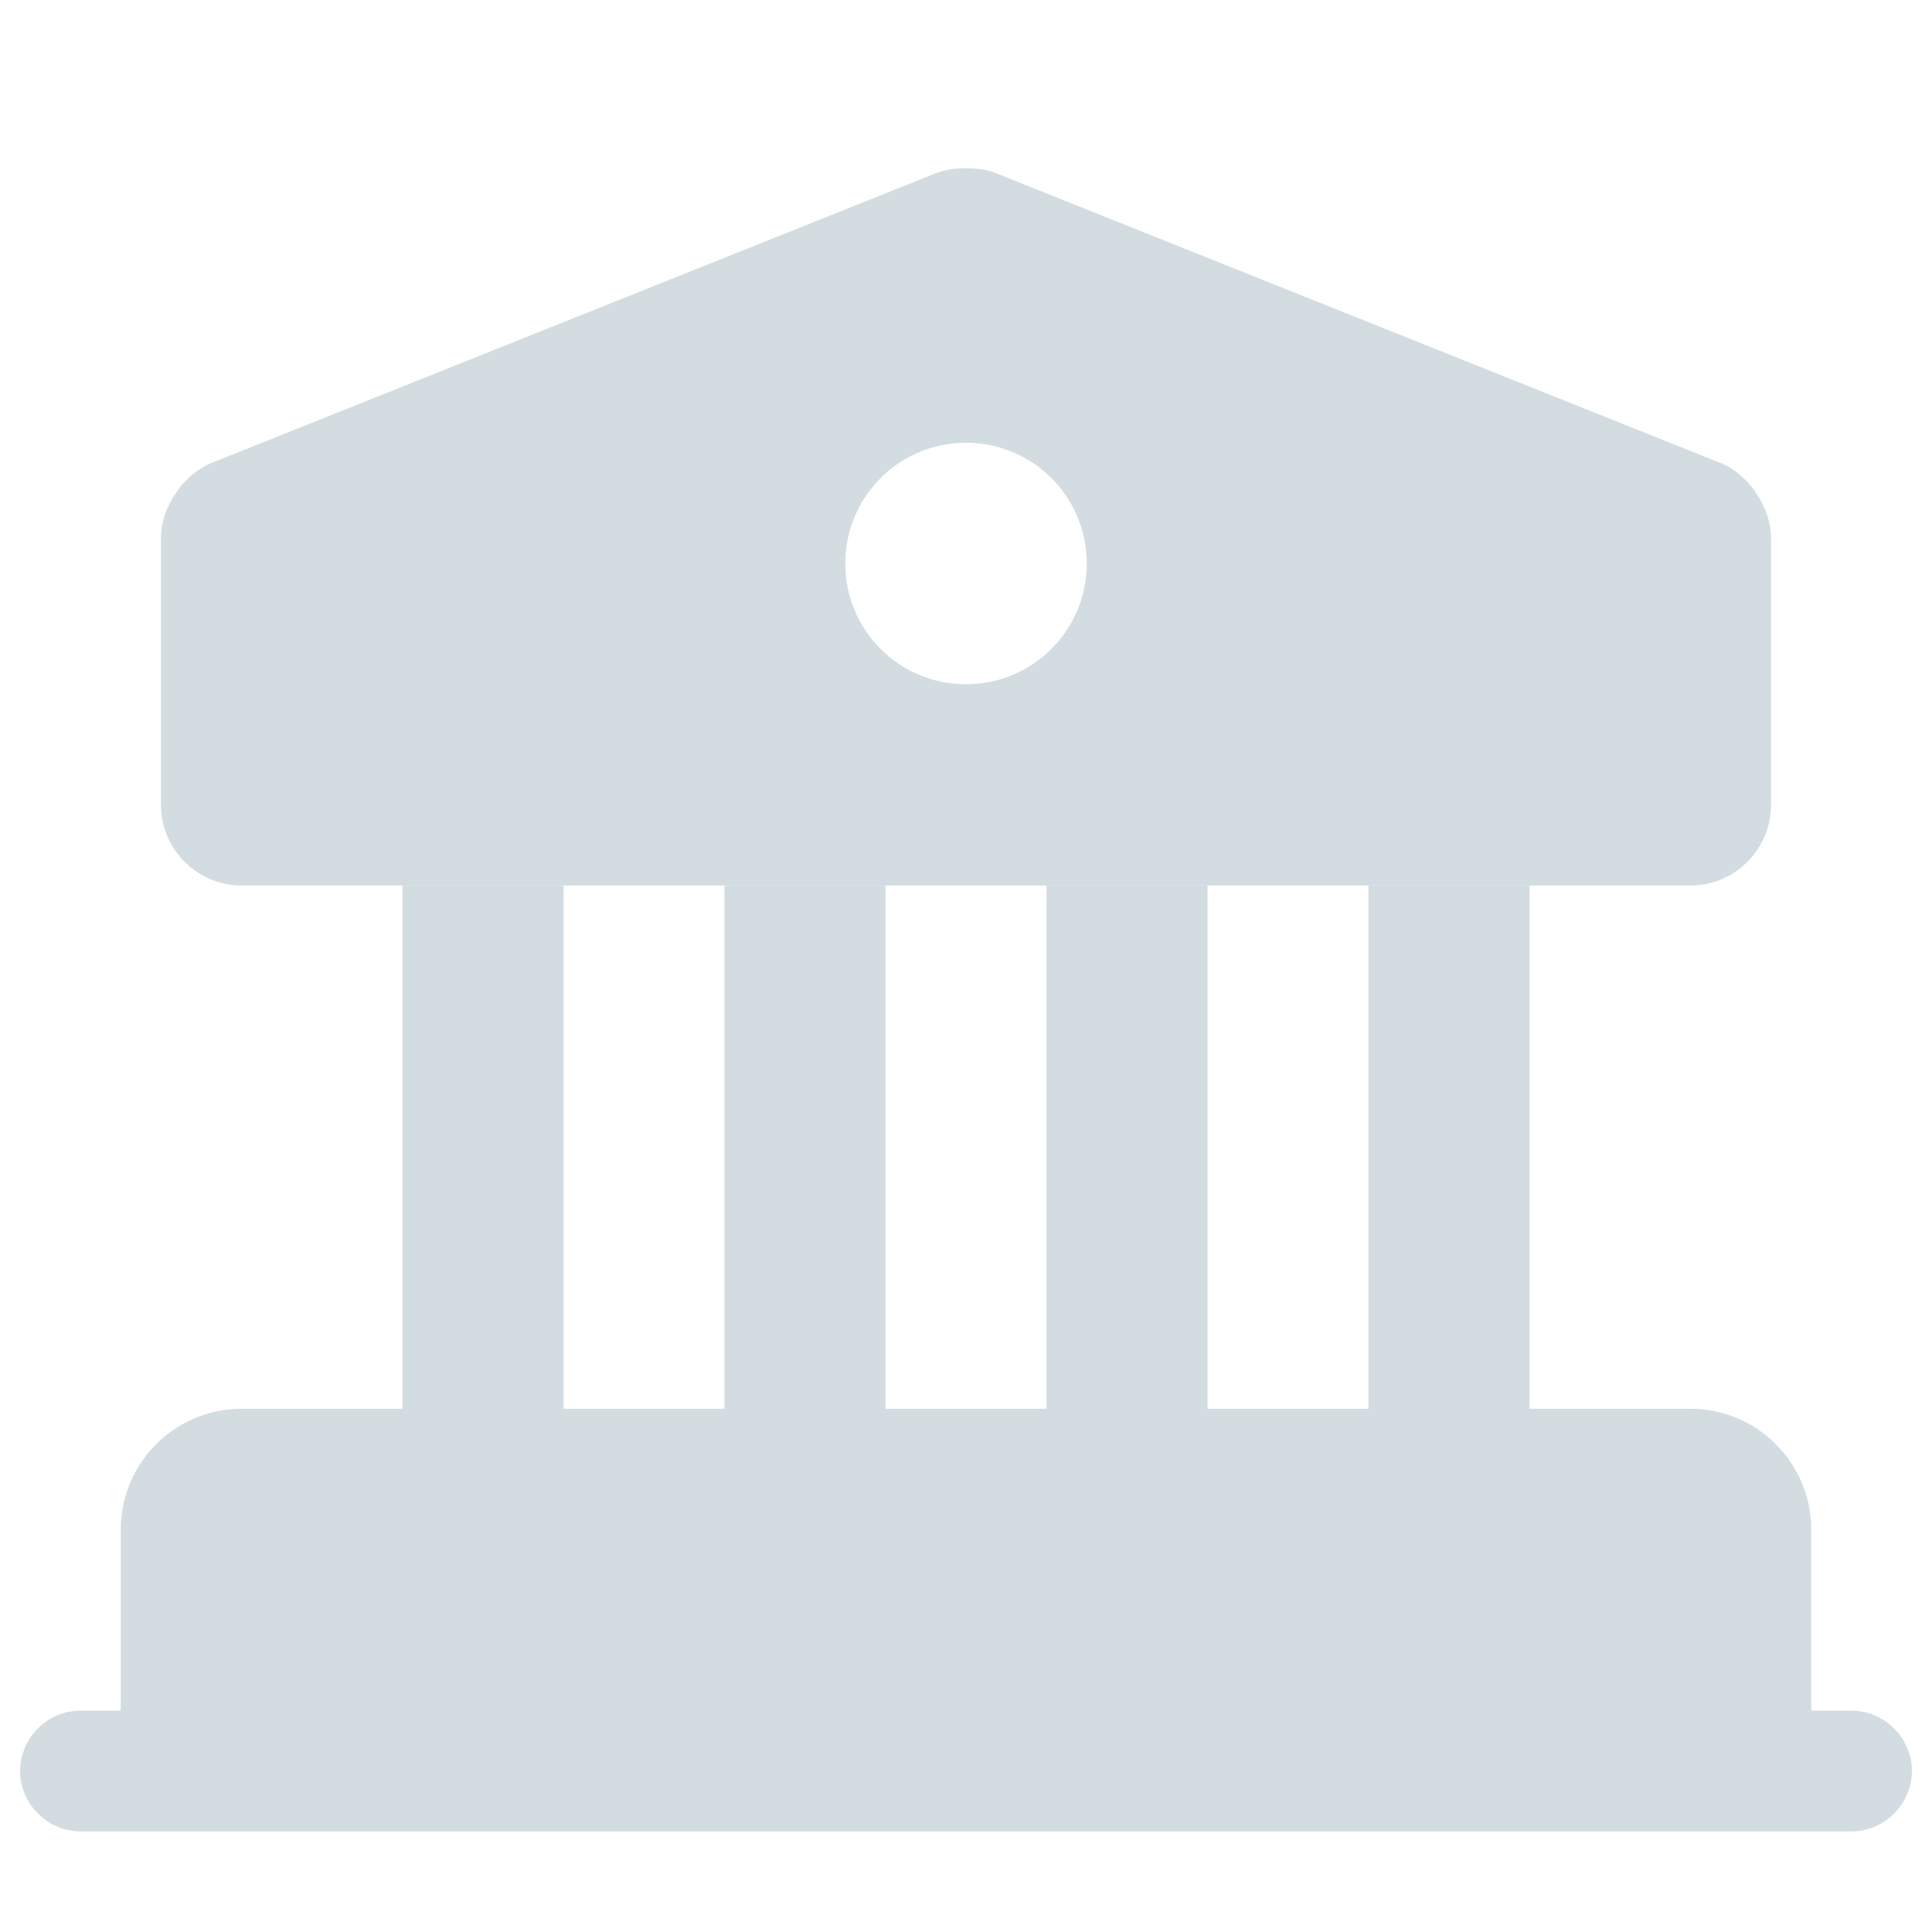
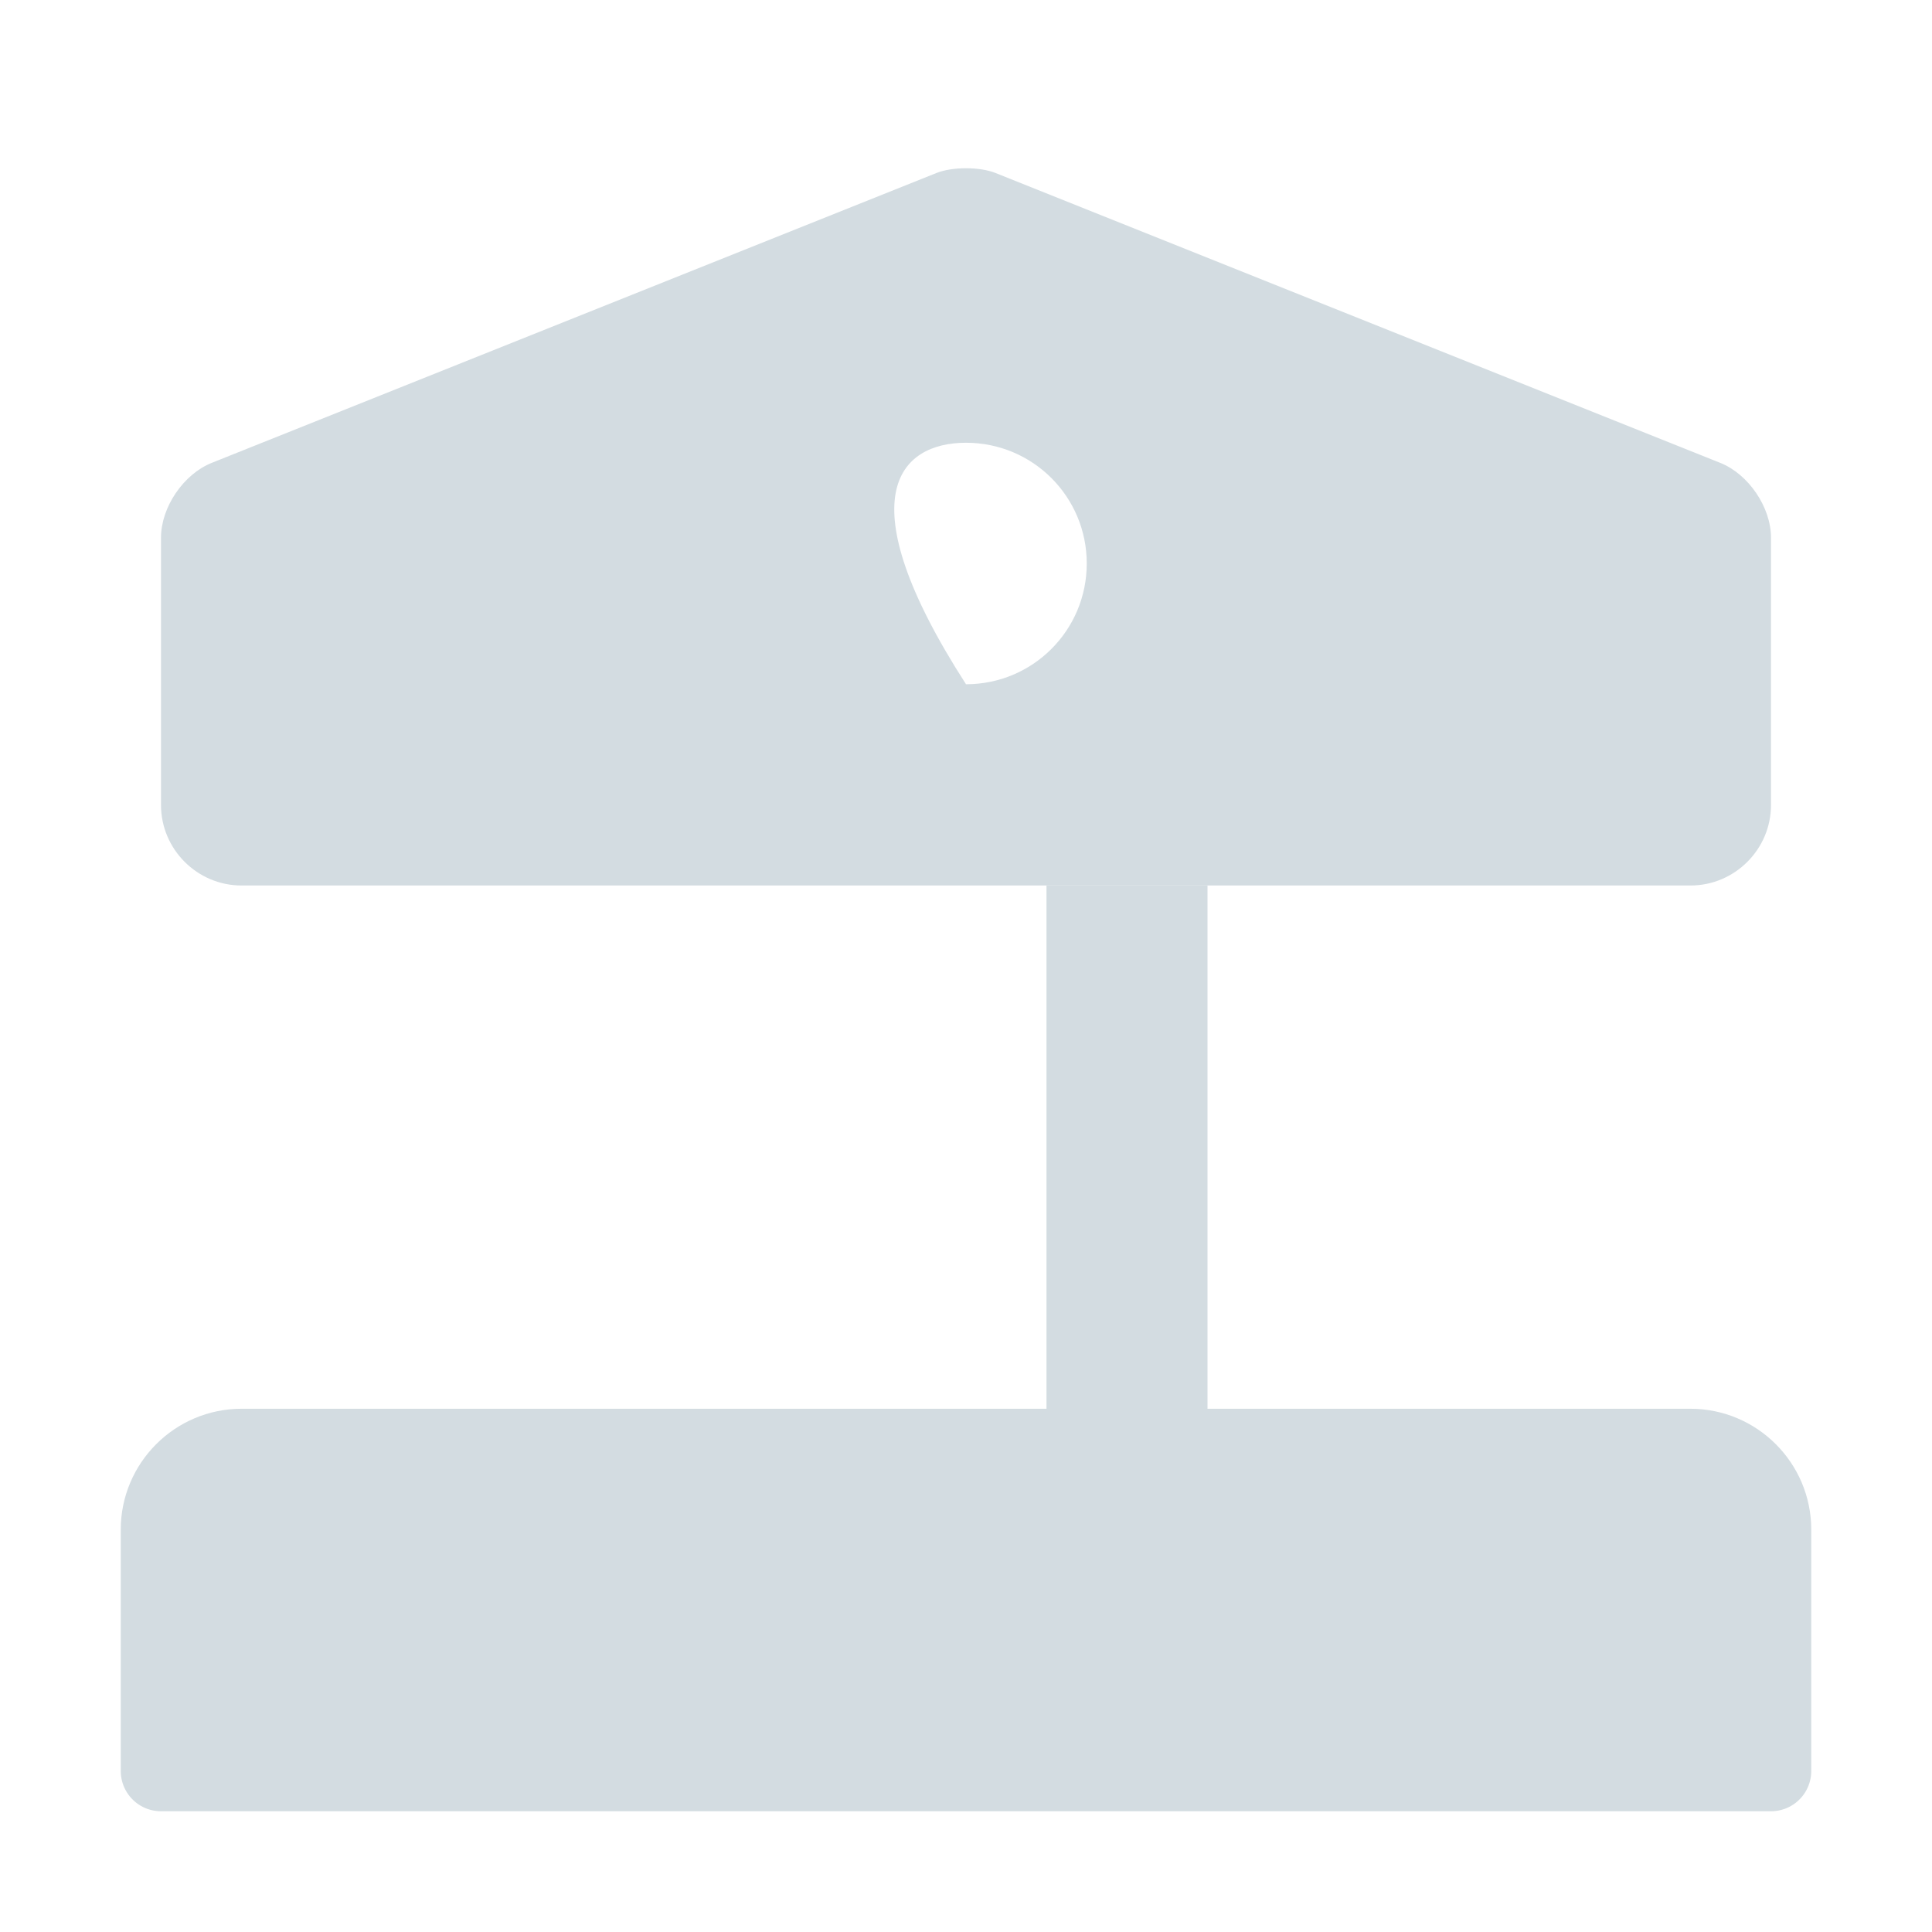
<svg xmlns="http://www.w3.org/2000/svg" width="36" height="36" viewBox="0 0 36 36" fill="none">
  <path d="M33 28.5V33H3V28.5C3 27.675 3.675 27 4.5 27H31.5C32.325 27 33 27.675 33 28.5Z" fill="#D3DCE1" stroke="#D3DCE1" stroke-width="1.5" stroke-miterlimit="10" stroke-linecap="round" stroke-linejoin="round" />
-   <path d="M10.5 16.5H7.5V27H10.5V16.5Z" fill="#D3DCE1" />
-   <path d="M16.5 16.5H13.5V27H16.5V16.5Z" fill="#D3DCE1" />
  <path d="M22.5 16.5H19.5V27H22.5V16.5Z" fill="#D3DCE1" />
-   <path d="M28.5 16.5H25.5V27H28.5V16.5Z" fill="#D3DCE1" />
-   <path d="M34.5 34.125H1.5C0.885 34.125 0.375 33.615 0.375 33C0.375 32.385 0.885 31.875 1.5 31.875H34.5C35.115 31.875 35.625 32.385 35.625 33C35.625 33.615 35.115 34.125 34.5 34.125Z" fill="#D3DCE1" />
-   <path d="M32.055 8.625L18.555 3.225C18.255 3.105 17.745 3.105 17.445 3.225L3.945 8.625C3.42 8.835 3 9.45 3 10.02V15C3 15.825 3.675 16.5 4.5 16.5H31.5C32.325 16.5 33 15.825 33 15V10.02C33 9.45 32.58 8.835 32.055 8.625ZM18 12.75C16.755 12.75 15.75 11.745 15.75 10.5C15.75 9.255 16.755 8.25 18 8.25C19.245 8.25 20.25 9.255 20.25 10.5C20.25 11.745 19.245 12.75 18 12.75Z" fill="#D3DCE1" />
+   <path d="M32.055 8.625L18.555 3.225C18.255 3.105 17.745 3.105 17.445 3.225L3.945 8.625C3.42 8.835 3 9.45 3 10.02V15C3 15.825 3.675 16.5 4.5 16.5H31.5C32.325 16.5 33 15.825 33 15V10.02C33 9.45 32.58 8.835 32.055 8.625ZM18 12.75C15.75 9.255 16.755 8.25 18 8.25C19.245 8.25 20.25 9.255 20.25 10.5C20.25 11.745 19.245 12.75 18 12.75Z" fill="#D3DCE1" />
</svg>